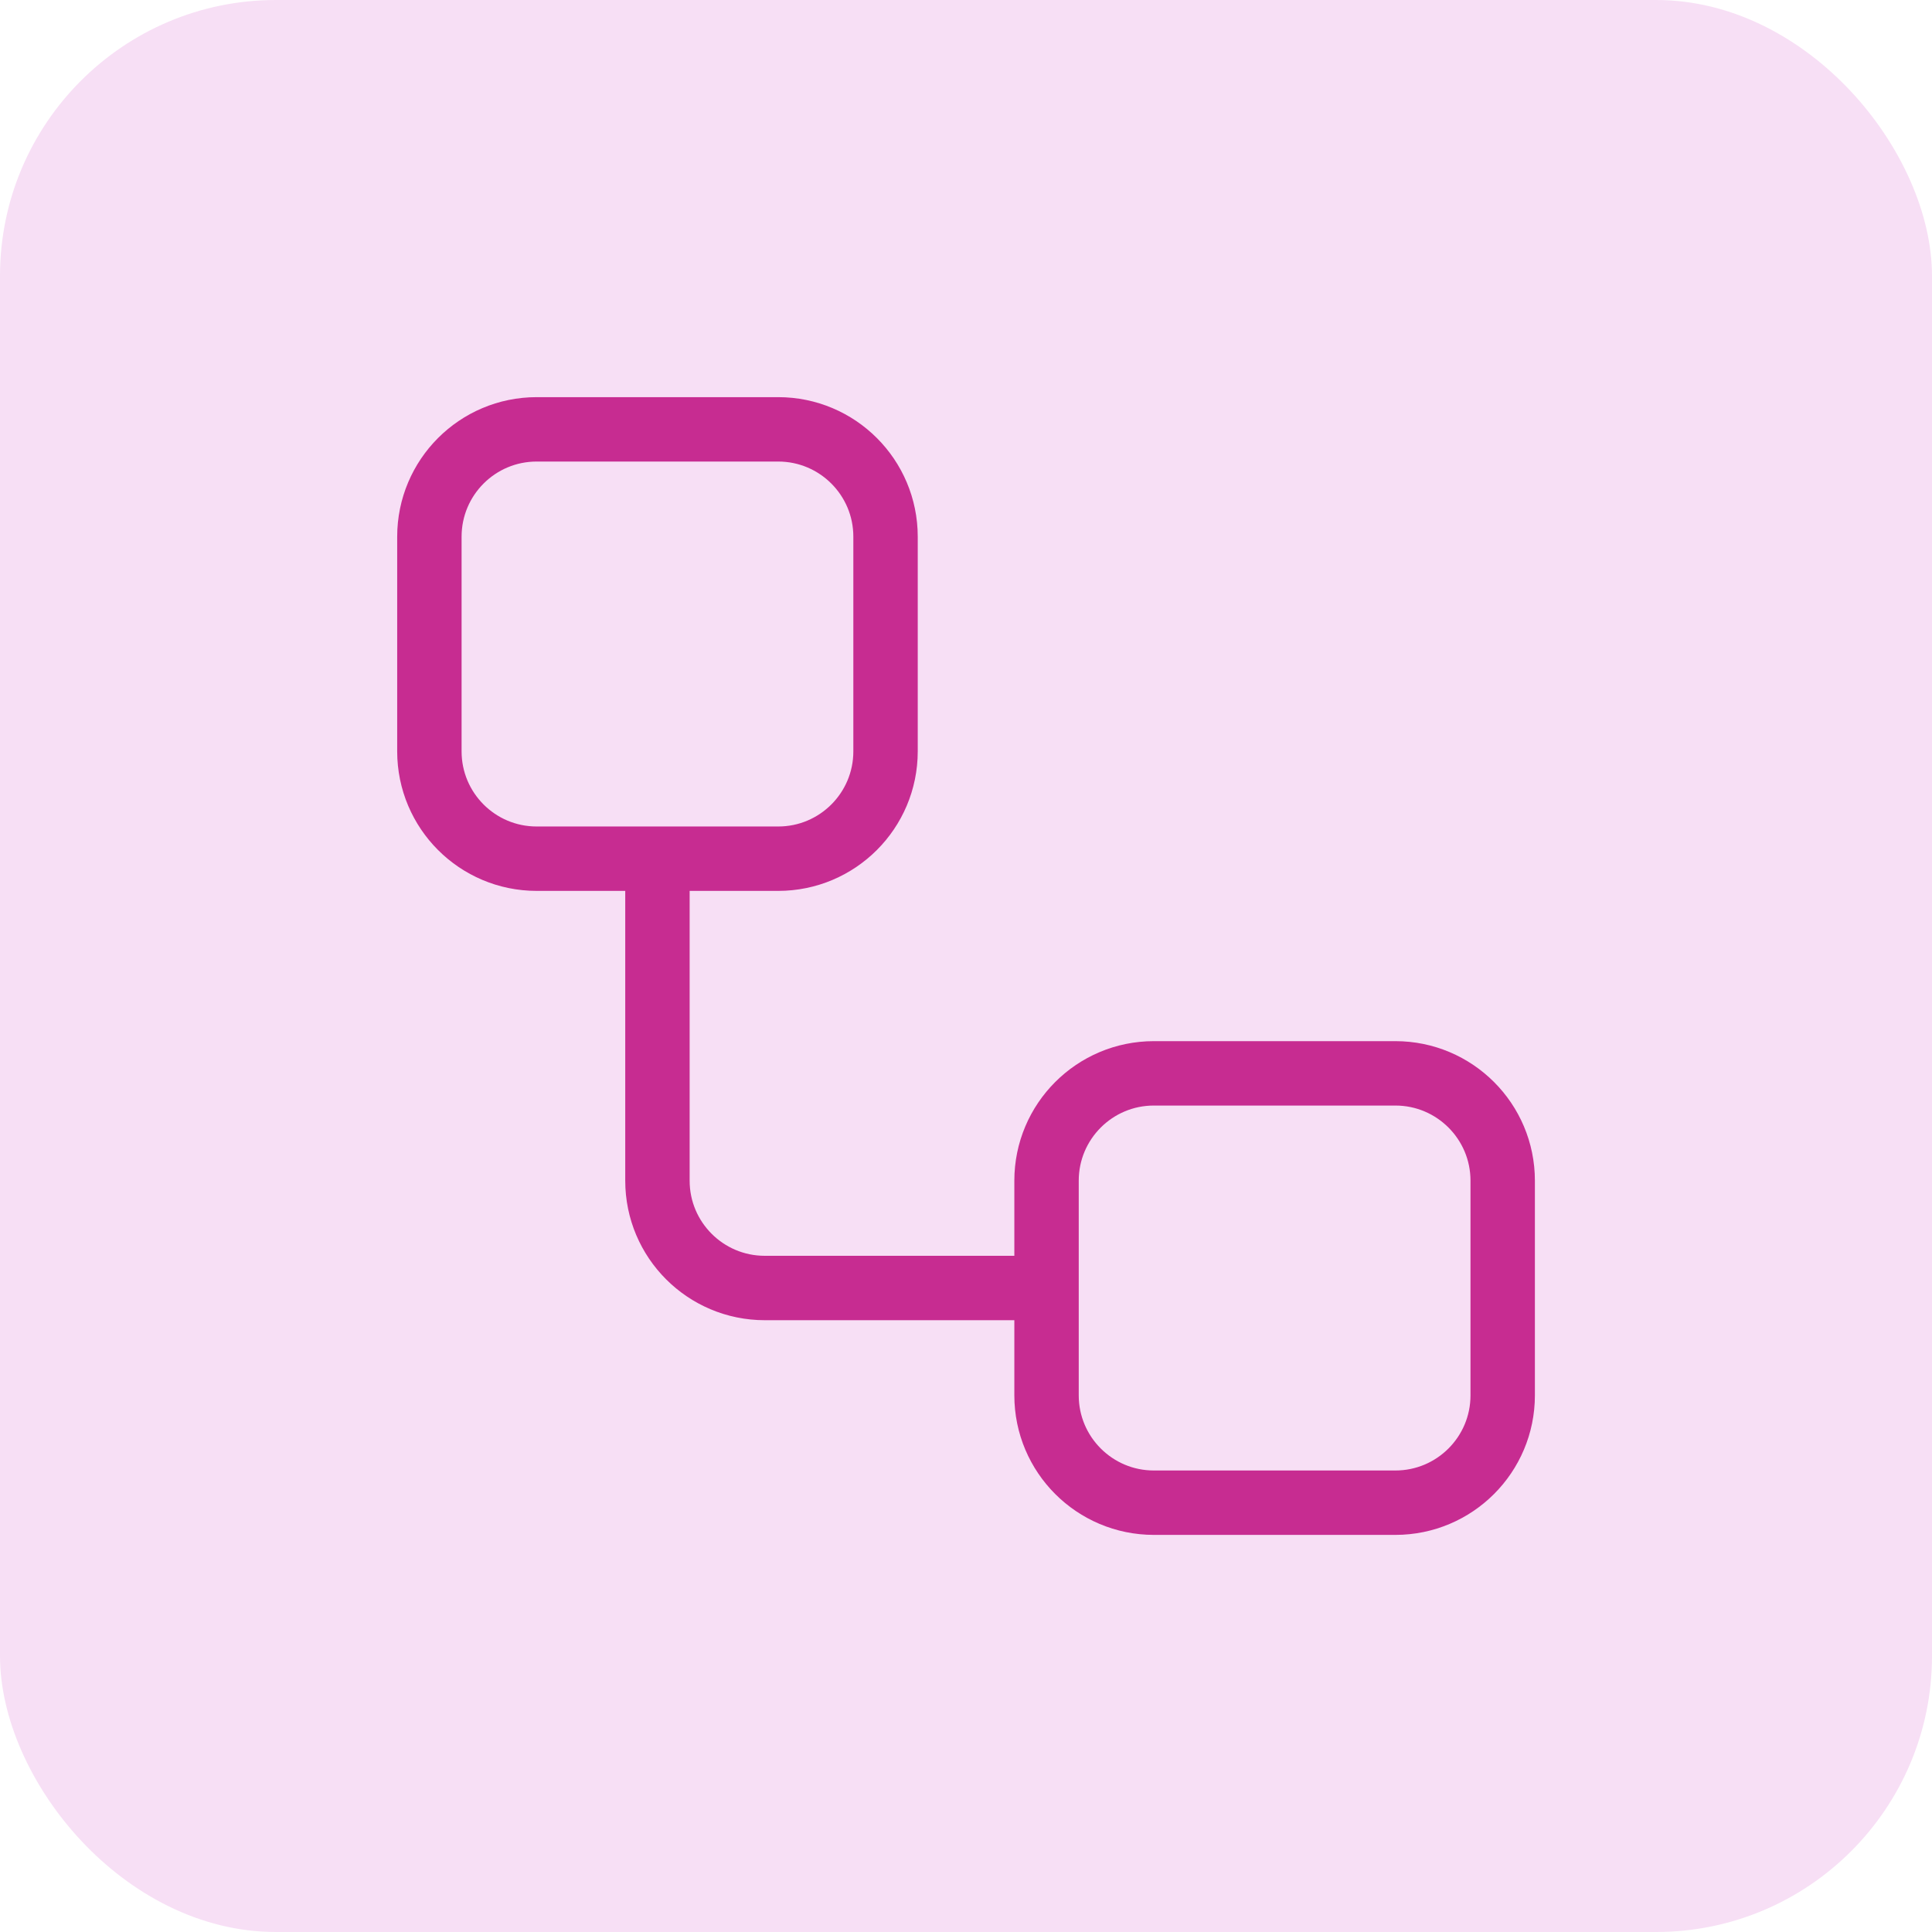
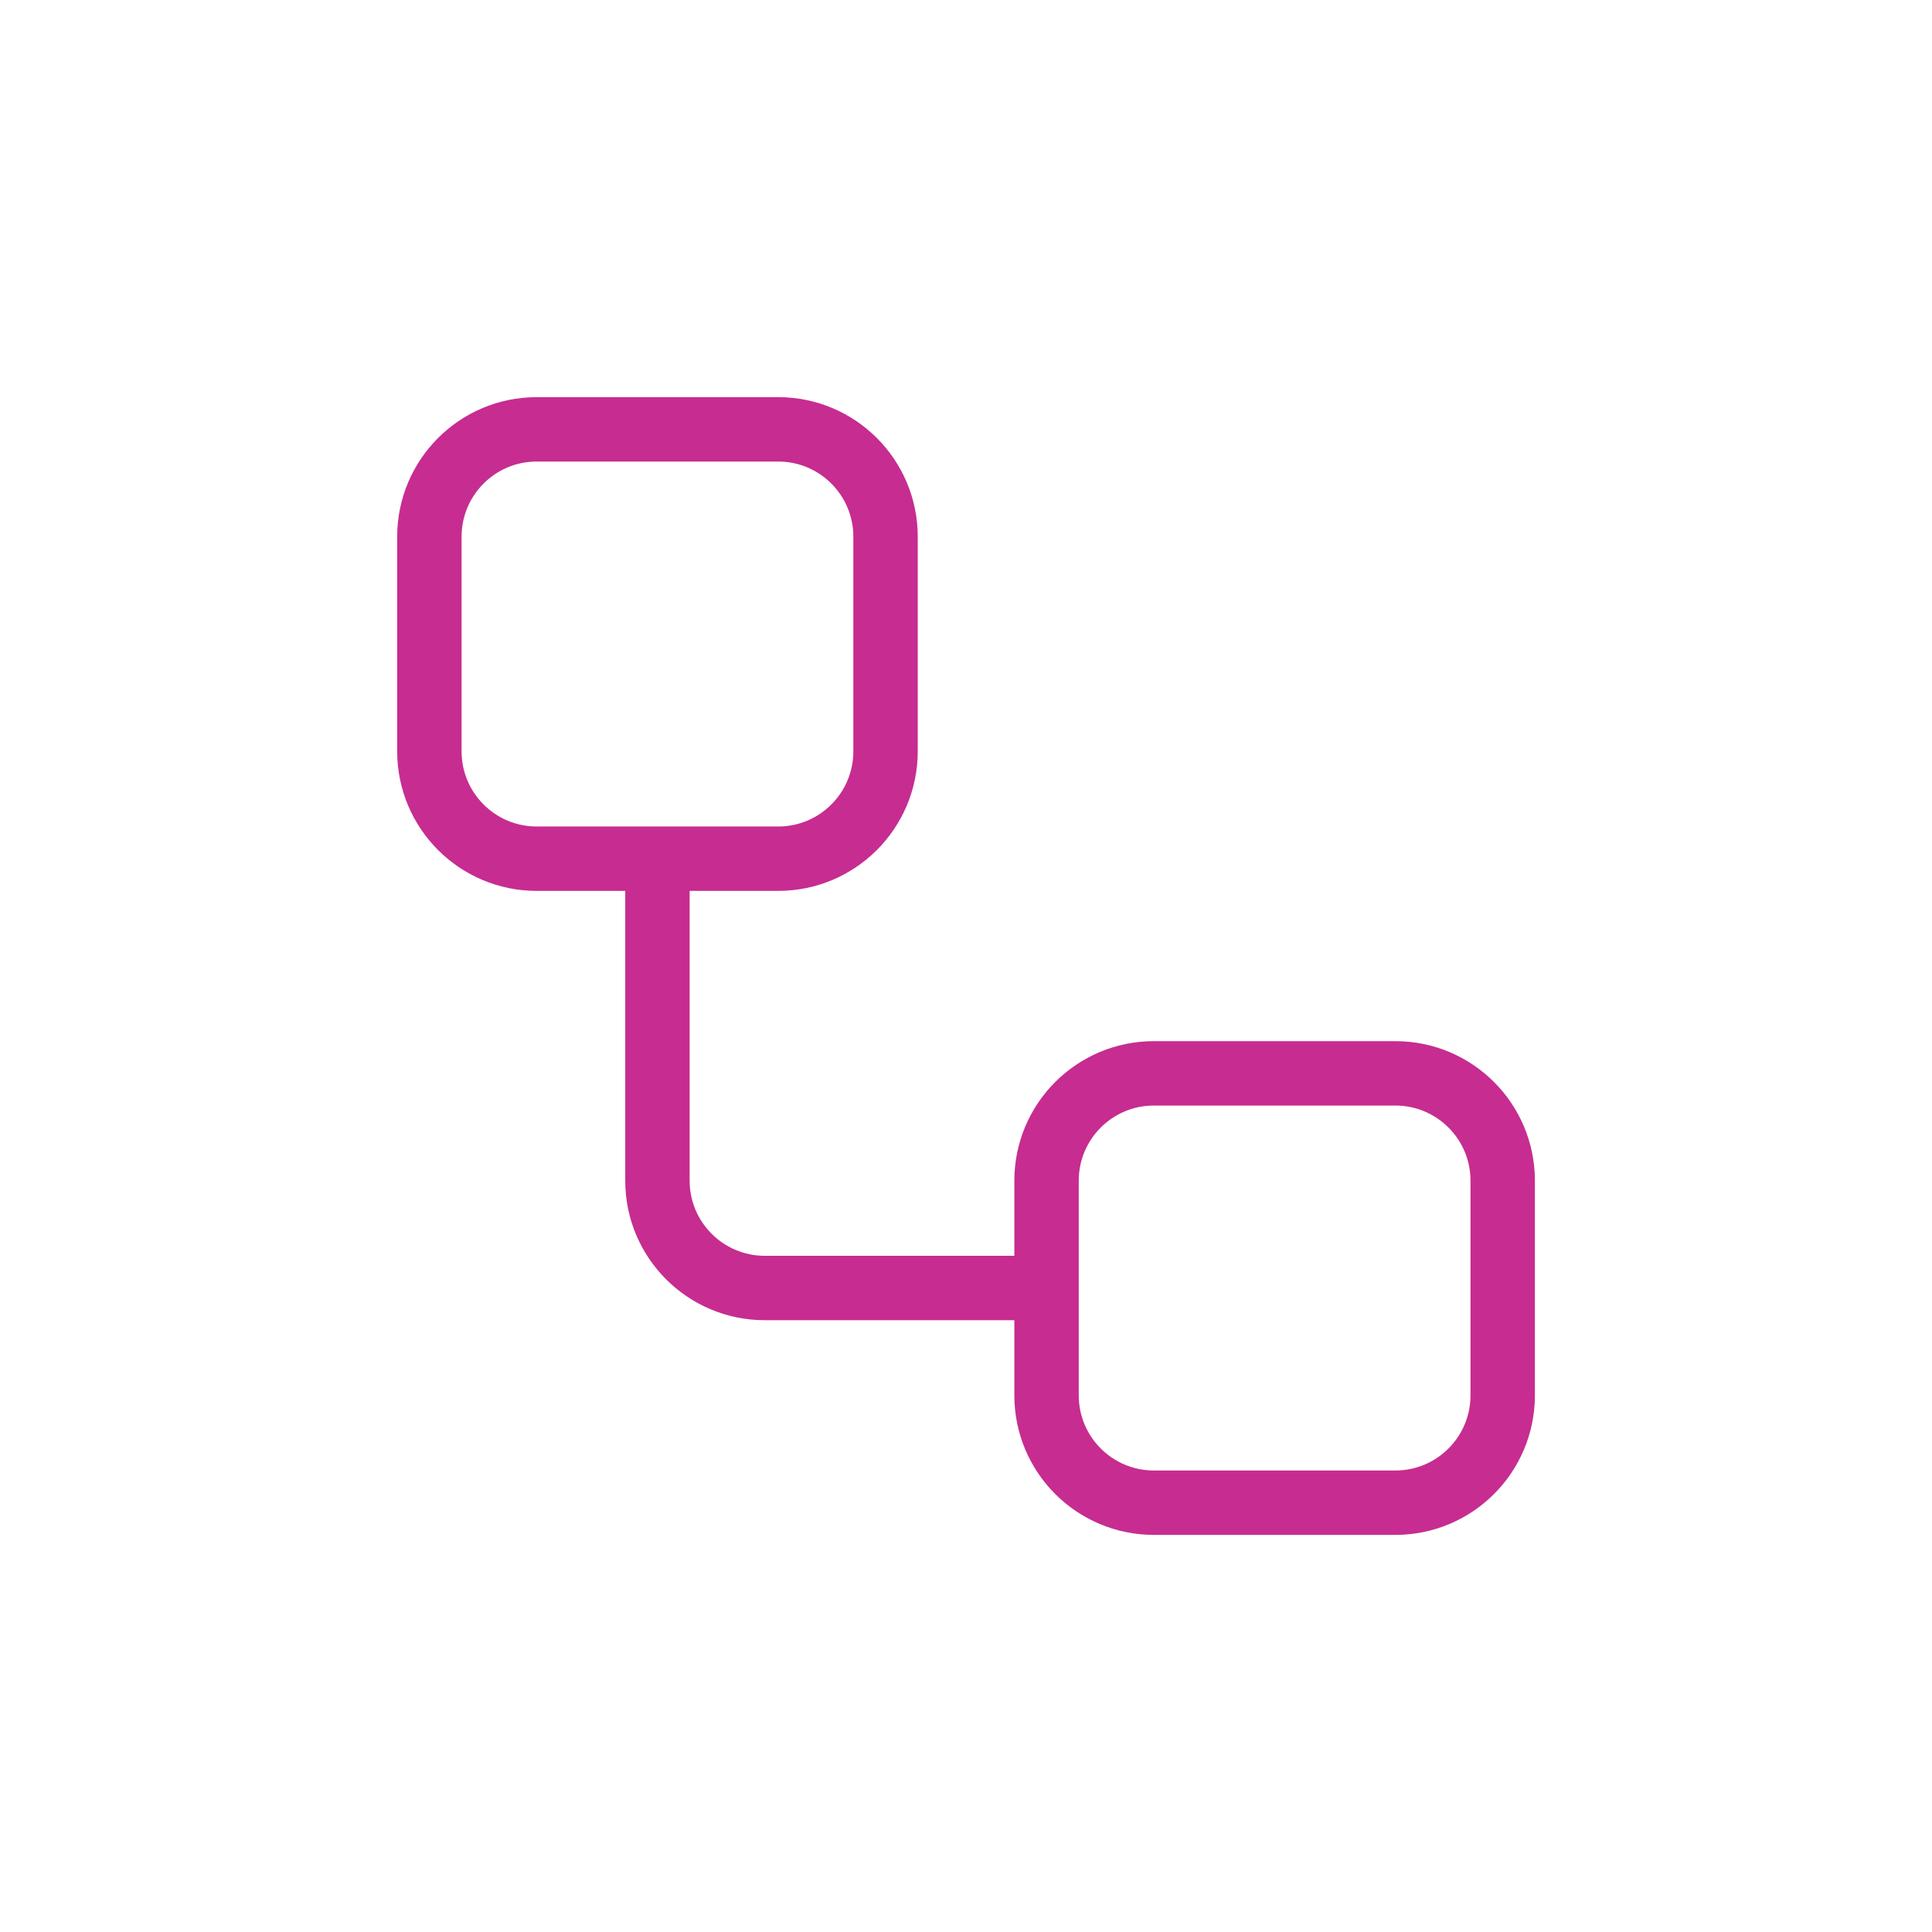
<svg xmlns="http://www.w3.org/2000/svg" width="48" height="48" viewBox="0 0 48 48" fill="none">
-   <rect width="48" height="48" rx="6.857" fill="#F7DFF5" />
  <path d="M16.334 21.334H19.334C20.807 21.334 22.001 20.14 22.001 18.667V13.334C22.001 11.861 20.807 10.667 19.334 10.667H13.334C11.861 10.667 10.668 11.861 10.668 13.334V18.667C10.668 20.14 11.861 21.334 13.334 21.334H16.334ZM16.334 21.334V29.334C16.334 30.806 17.528 32 19.001 32H26.001M26.001 32V34.667C26.001 36.14 27.195 37.334 28.668 37.334H34.667C36.14 37.334 37.334 36.14 37.334 34.667V29.334C37.334 27.861 36.14 26.667 34.667 26.667H28.668C27.195 26.667 26.001 27.861 26.001 29.334V32Z" stroke="#C72C91" stroke-width="1.6" stroke-linecap="round" />
</svg>